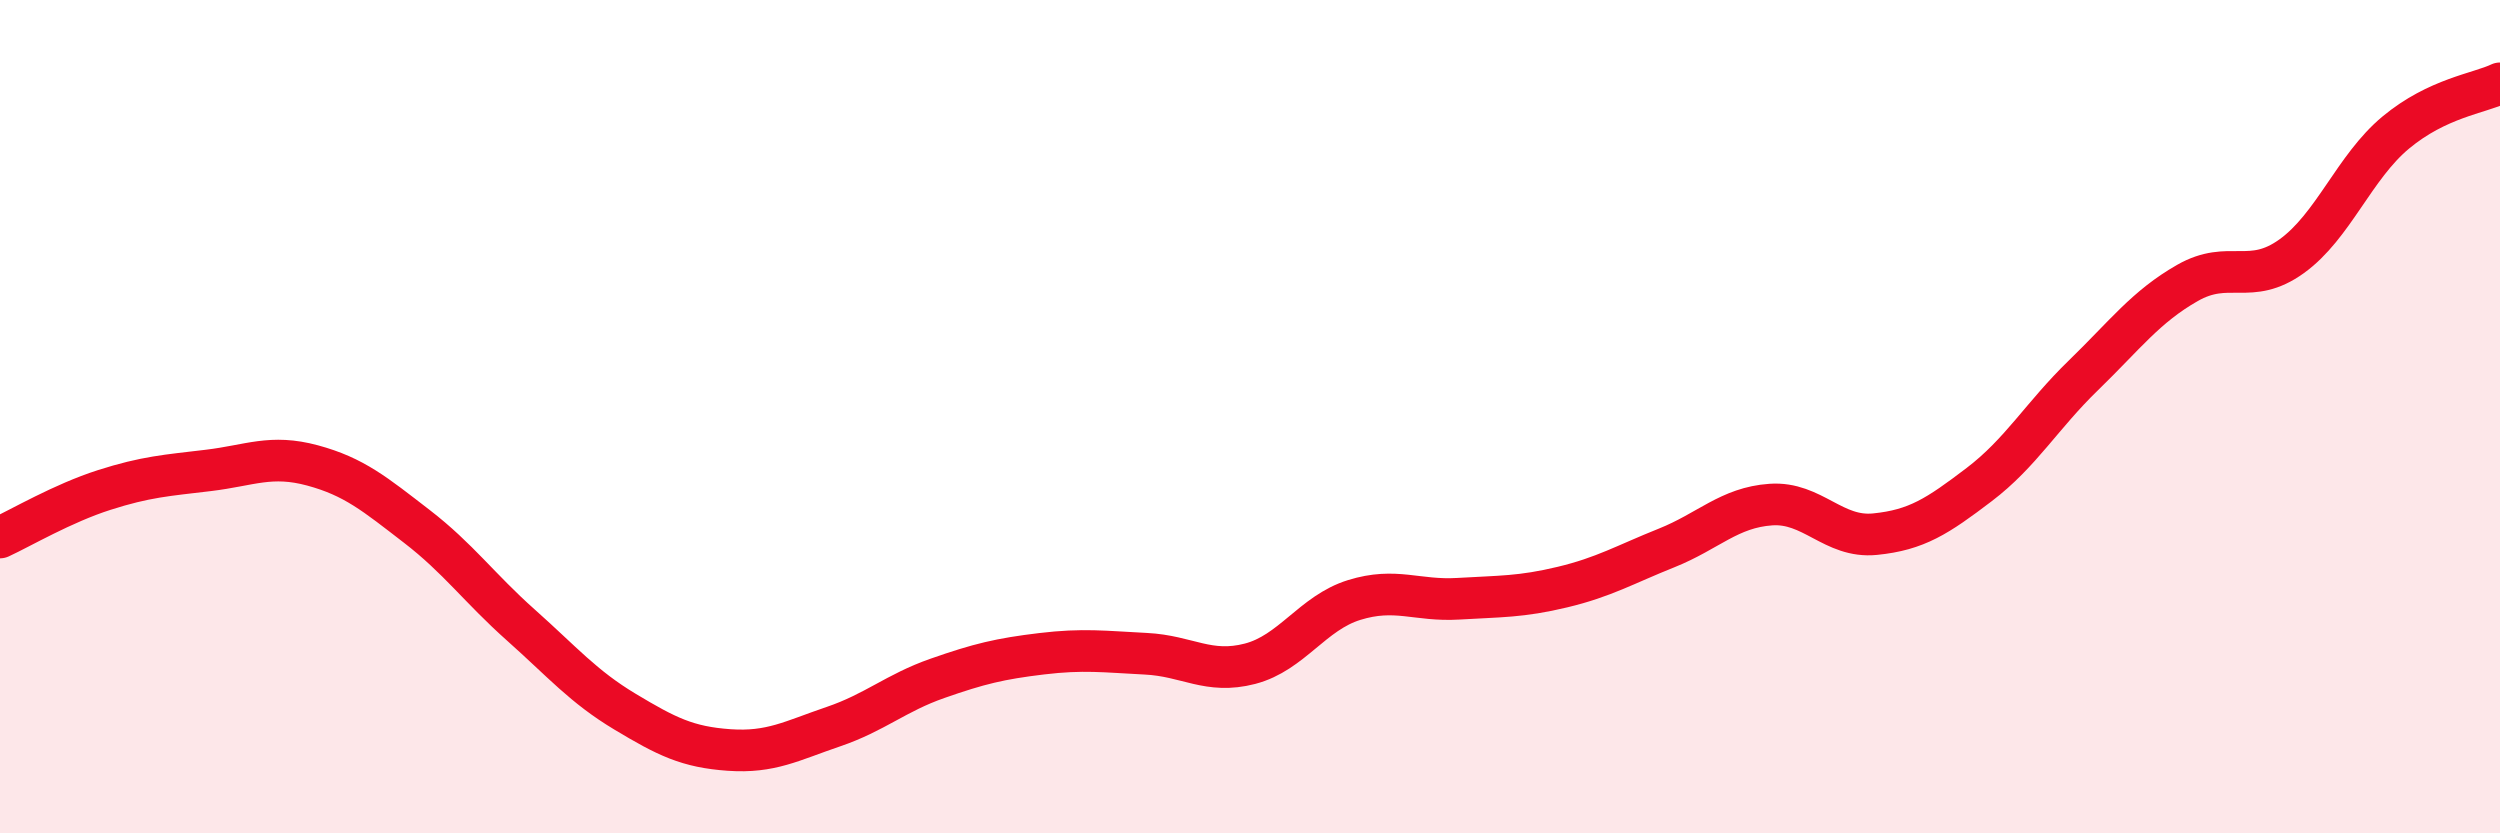
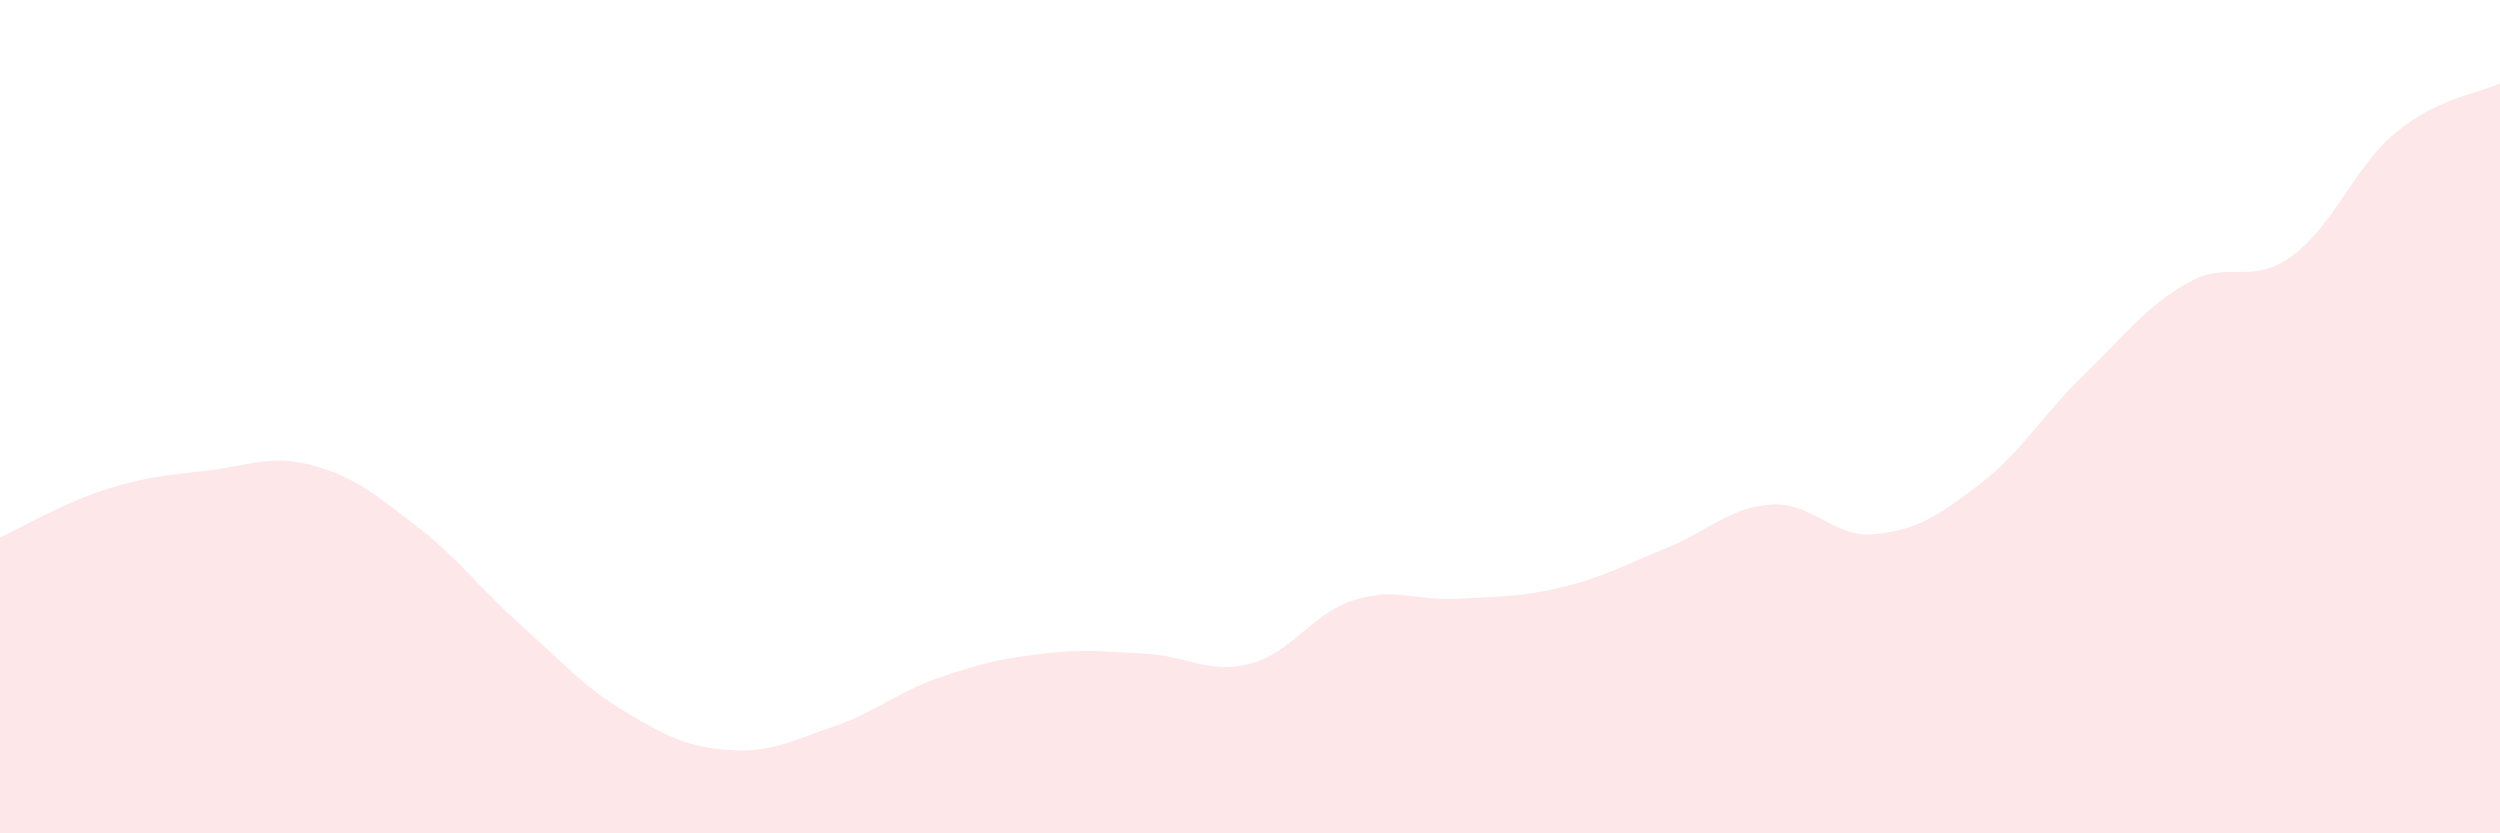
<svg xmlns="http://www.w3.org/2000/svg" width="60" height="20" viewBox="0 0 60 20">
  <path d="M 0,12.9 C 0.5,12.67 1.5,12.08 2.5,11.76 C 3.5,11.44 4,11.41 5,11.29 C 6,11.17 6.5,10.9 7.5,11.17 C 8.5,11.44 9,11.86 10,12.63 C 11,13.4 11.5,14.11 12.5,15 C 13.5,15.89 14,16.48 15,17.08 C 16,17.68 16.5,17.93 17.5,18 C 18.5,18.07 19,17.78 20,17.44 C 21,17.1 21.5,16.63 22.5,16.28 C 23.5,15.93 24,15.81 25,15.69 C 26,15.57 26.5,15.64 27.5,15.69 C 28.5,15.74 29,16.19 30,15.93 C 31,15.67 31.5,14.71 32.5,14.4 C 33.5,14.09 34,14.43 35,14.37 C 36,14.31 36.5,14.33 37.5,14.09 C 38.5,13.85 39,13.55 40,13.15 C 41,12.75 41.5,12.18 42.5,12.11 C 43.5,12.04 44,12.92 45,12.82 C 46,12.72 46.5,12.39 47.5,11.63 C 48.5,10.87 49,9.98 50,9.01 C 51,8.04 51.5,7.36 52.5,6.79 C 53.5,6.22 54,6.87 55,6.15 C 56,5.43 56.5,4.01 57.5,3.18 C 58.5,2.35 59.5,2.24 60,2L60 20L0 20Z" fill="#EB0A25" opacity="0.1" stroke-linecap="round" stroke-linejoin="round" />
-   <path d="M 0,12.9 C 0.5,12.67 1.5,12.08 2.5,11.76 C 3.5,11.44 4,11.41 5,11.29 C 6,11.17 6.5,10.9 7.5,11.17 C 8.5,11.44 9,11.86 10,12.63 C 11,13.4 11.5,14.11 12.5,15 C 13.5,15.89 14,16.48 15,17.08 C 16,17.68 16.5,17.93 17.5,18 C 18.5,18.07 19,17.78 20,17.44 C 21,17.1 21.5,16.63 22.5,16.28 C 23.5,15.93 24,15.81 25,15.69 C 26,15.57 26.5,15.64 27.5,15.69 C 28.5,15.74 29,16.19 30,15.93 C 31,15.67 31.5,14.71 32.5,14.4 C 33.5,14.09 34,14.43 35,14.37 C 36,14.31 36.5,14.33 37.5,14.09 C 38.5,13.85 39,13.55 40,13.15 C 41,12.75 41.5,12.18 42.5,12.11 C 43.5,12.04 44,12.92 45,12.82 C 46,12.72 46.5,12.39 47.5,11.63 C 48.5,10.87 49,9.98 50,9.01 C 51,8.04 51.5,7.36 52.5,6.79 C 53.5,6.22 54,6.87 55,6.15 C 56,5.43 56.5,4.01 57.5,3.18 C 58.5,2.35 59.5,2.24 60,2" stroke="#EB0A25" stroke-width="1" fill="none" stroke-linecap="round" stroke-linejoin="round" />
</svg>